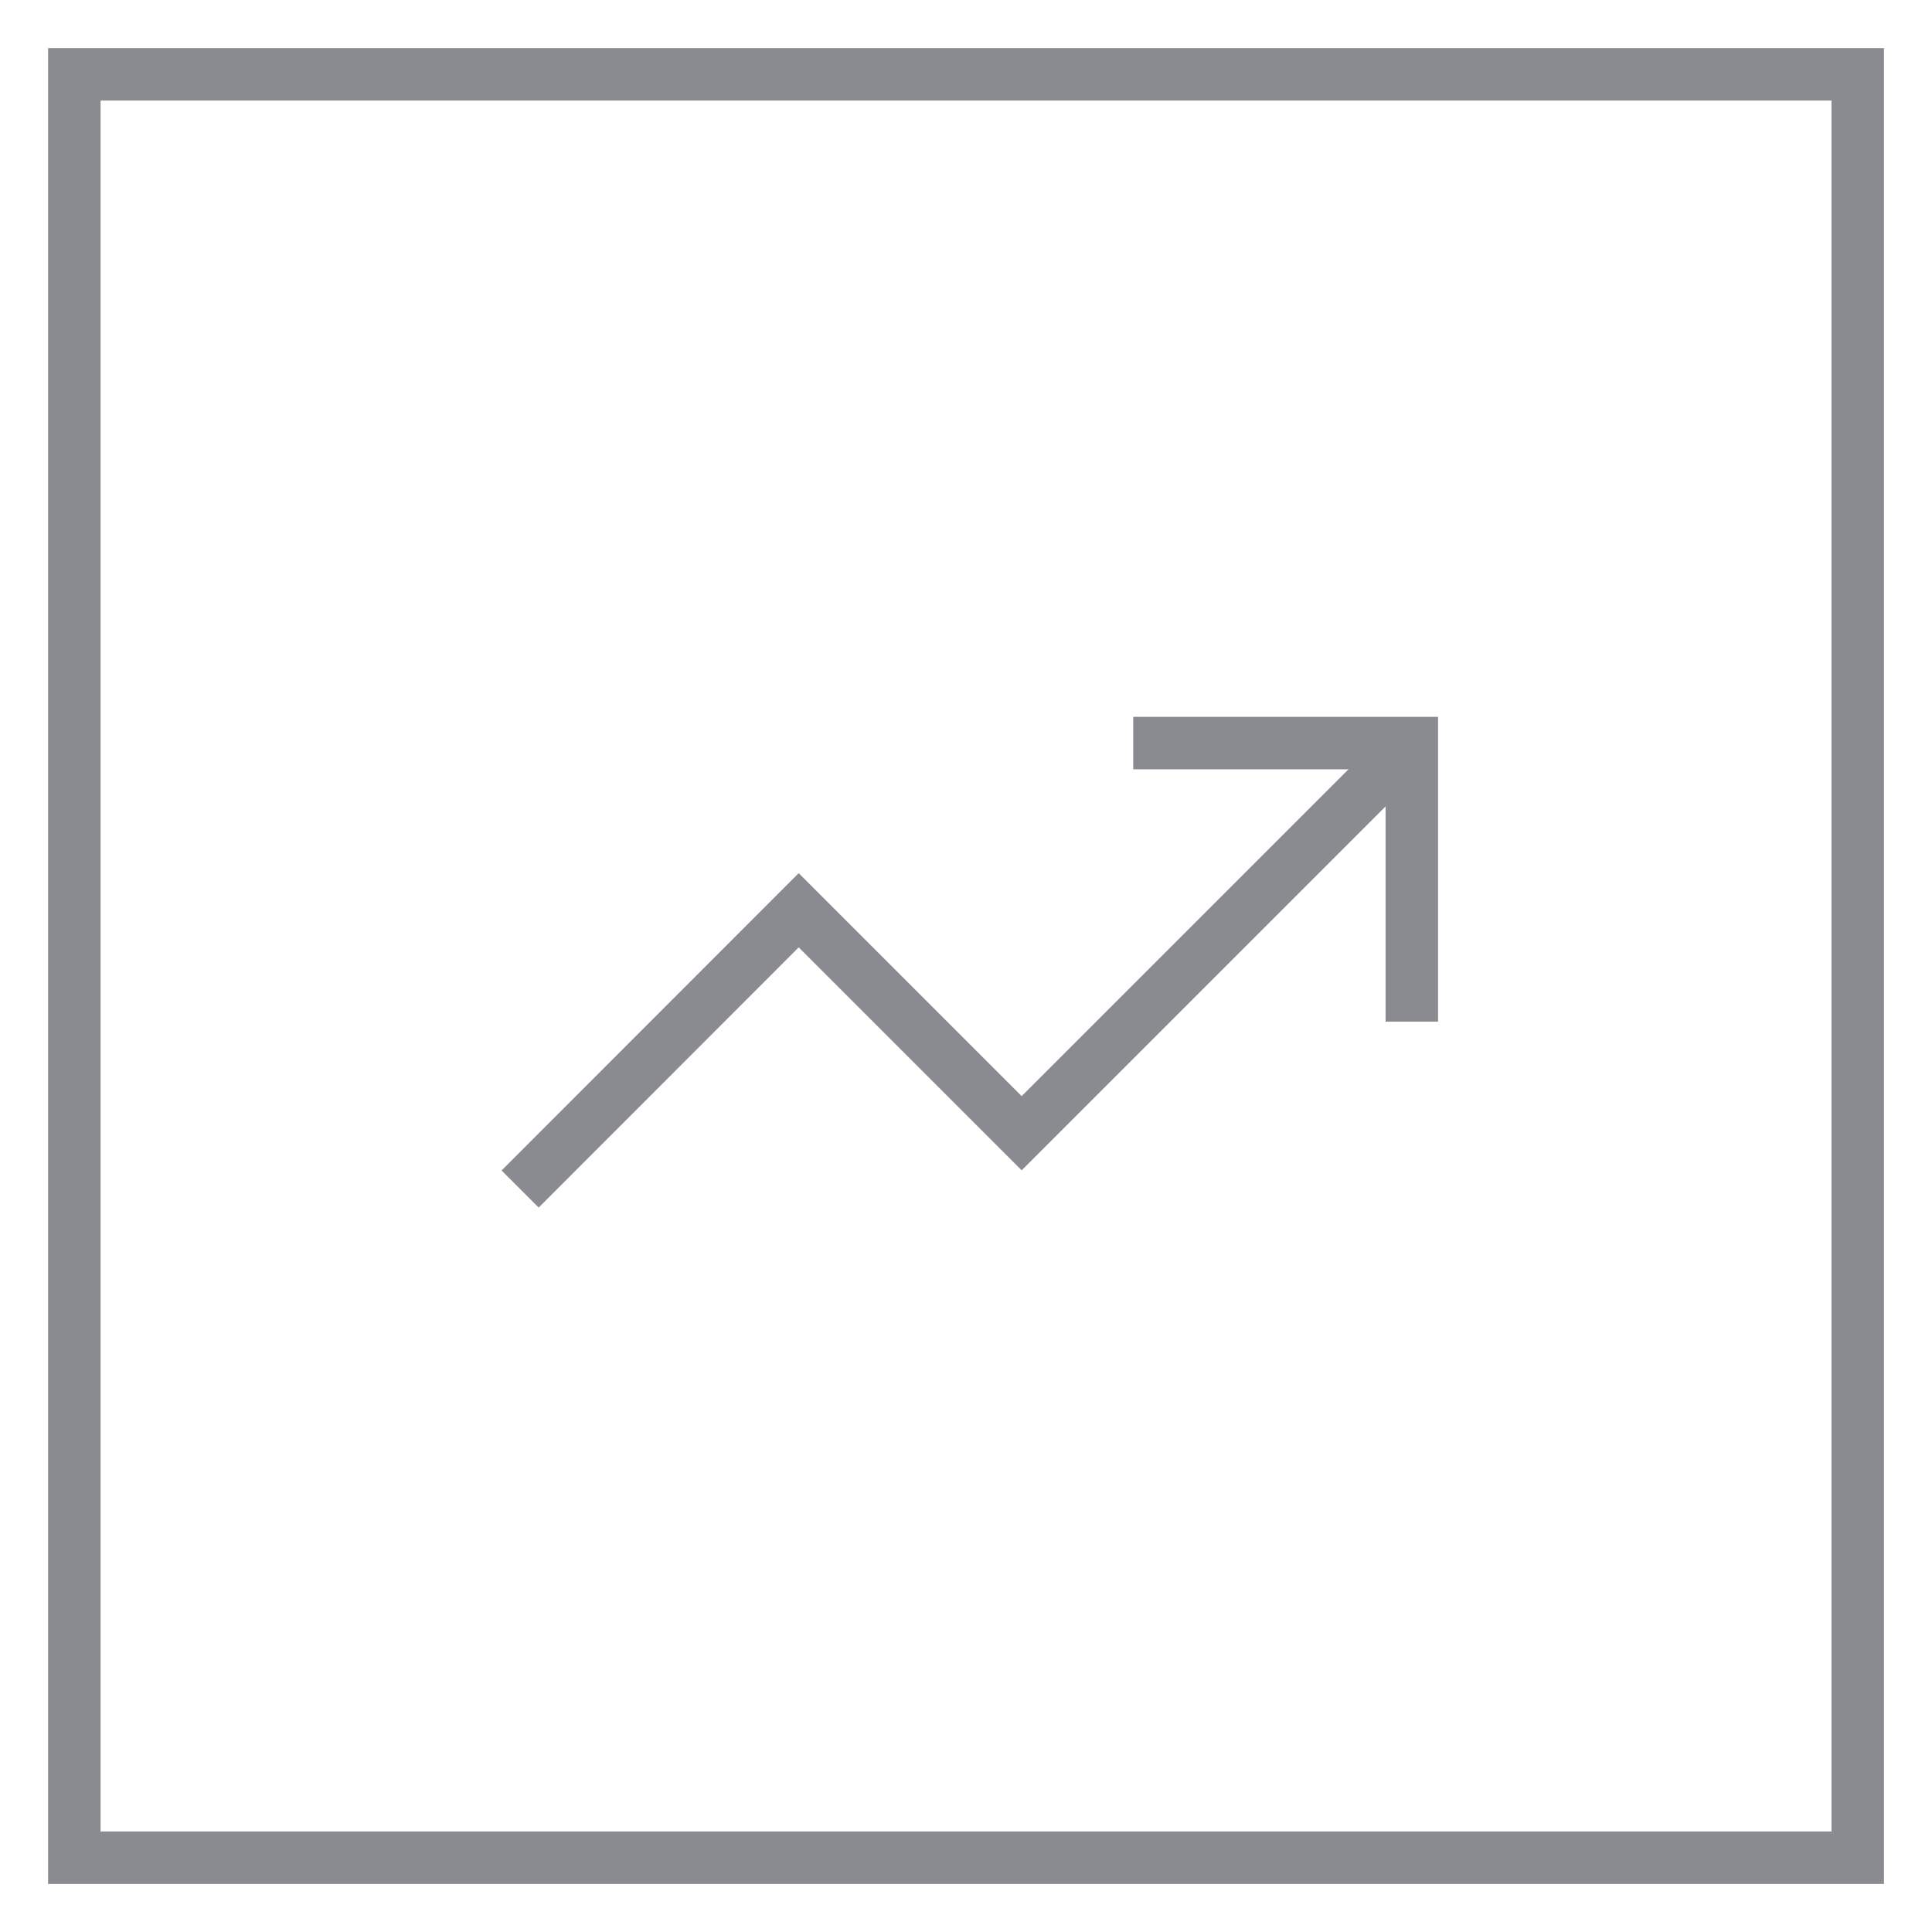
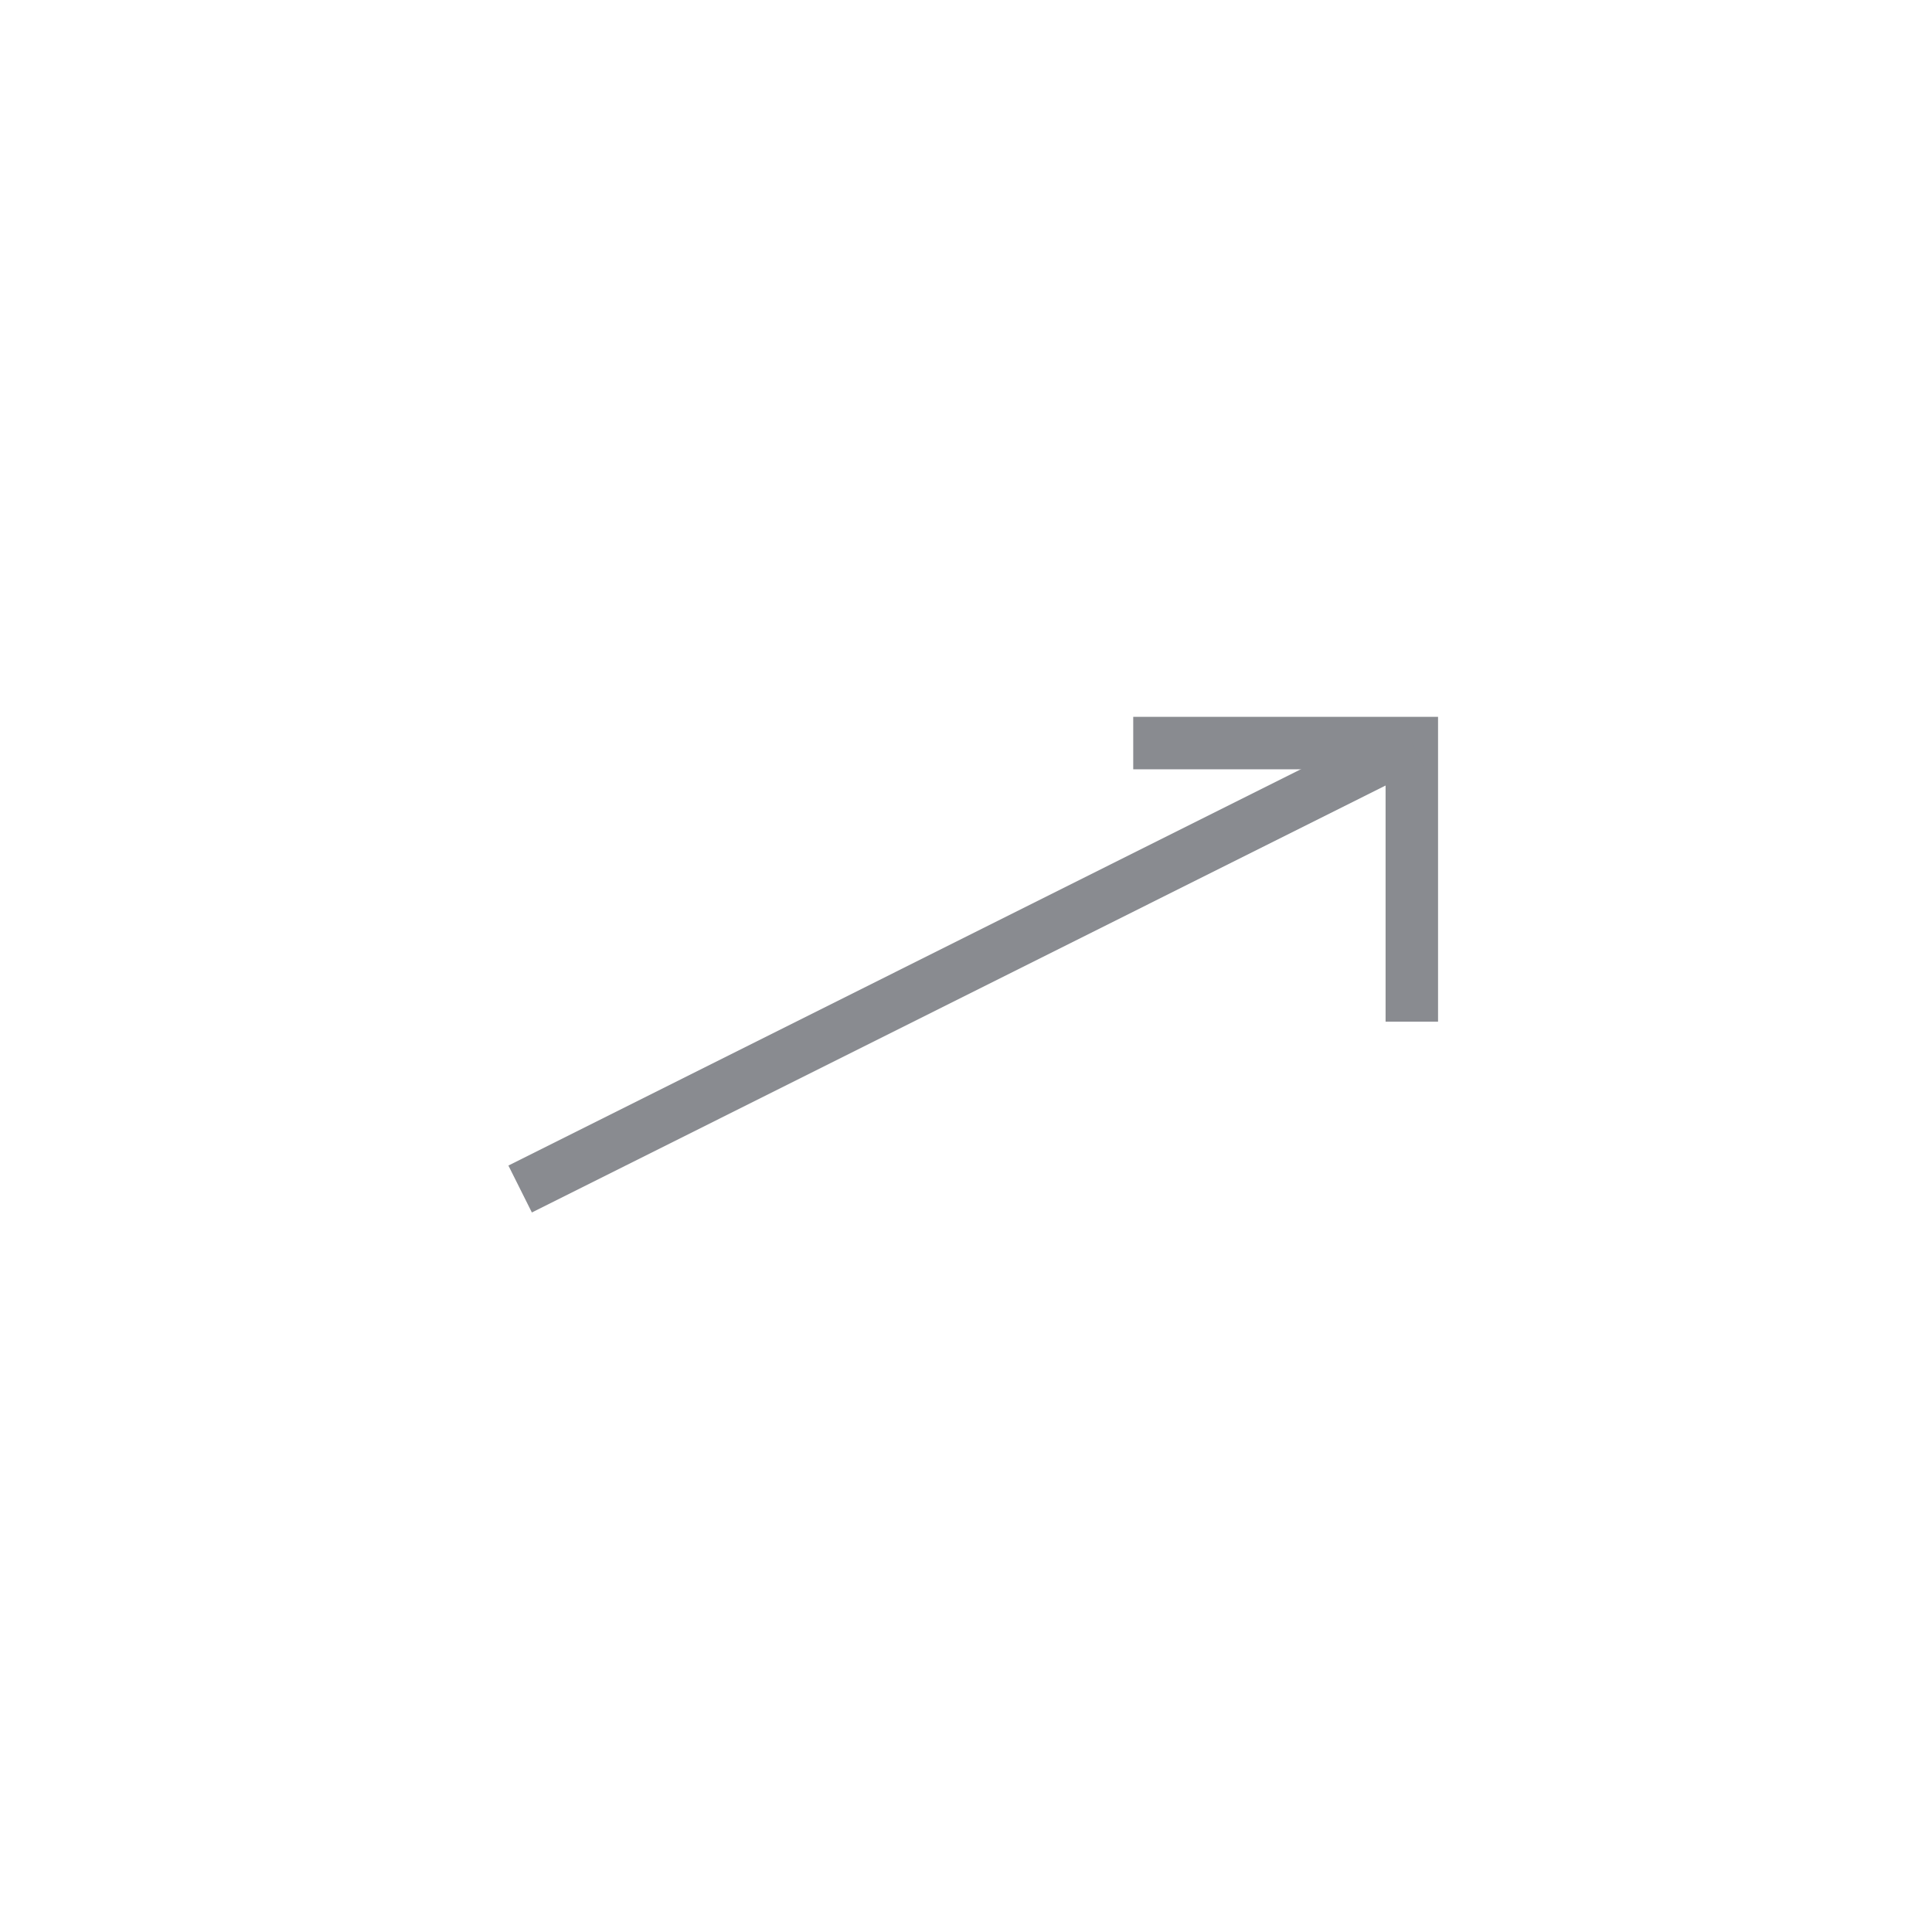
<svg xmlns="http://www.w3.org/2000/svg" id="Group_6329" data-name="Group 6329" width="44.19" height="44.19" viewBox="0 0 44.19 44.19">
  <defs>
    <clipPath id="clip-path">
-       <rect id="Rectangle_2835" data-name="Rectangle 2835" width="44.19" height="44.19" fill="none" stroke="#898b90" stroke-width="1.2" />
-     </clipPath>
+       </clipPath>
  </defs>
  <g id="Group_6330" data-name="Group 6330">
    <g id="Group_6329-2" data-name="Group 6329" clip-path="url(#clip-path)">
      <rect id="Rectangle_2834" data-name="Rectangle 2834" width="40.791" height="40.791" transform="translate(1.7 1.7)" fill="none" stroke="#898b90" stroke-width="1.2" />
    </g>
  </g>
  <path id="Path_8664" data-name="Path 8664" d="M11.438,7.5H17.81v6.372" transform="translate(14.482 9.496)" fill="none" stroke="#898b90" stroke-width="1.2" />
-   <path id="Path_8665" data-name="Path 8665" d="M25.645,7.5l-8.924,8.924-5.1-5.1L5.25,17.7" transform="translate(6.647 9.496)" fill="none" stroke="#898b90" stroke-width="1.2" />
+   <path id="Path_8665" data-name="Path 8665" d="M25.645,7.5L5.25,17.7" transform="translate(6.647 9.496)" fill="none" stroke="#898b90" stroke-width="1.2" />
</svg>